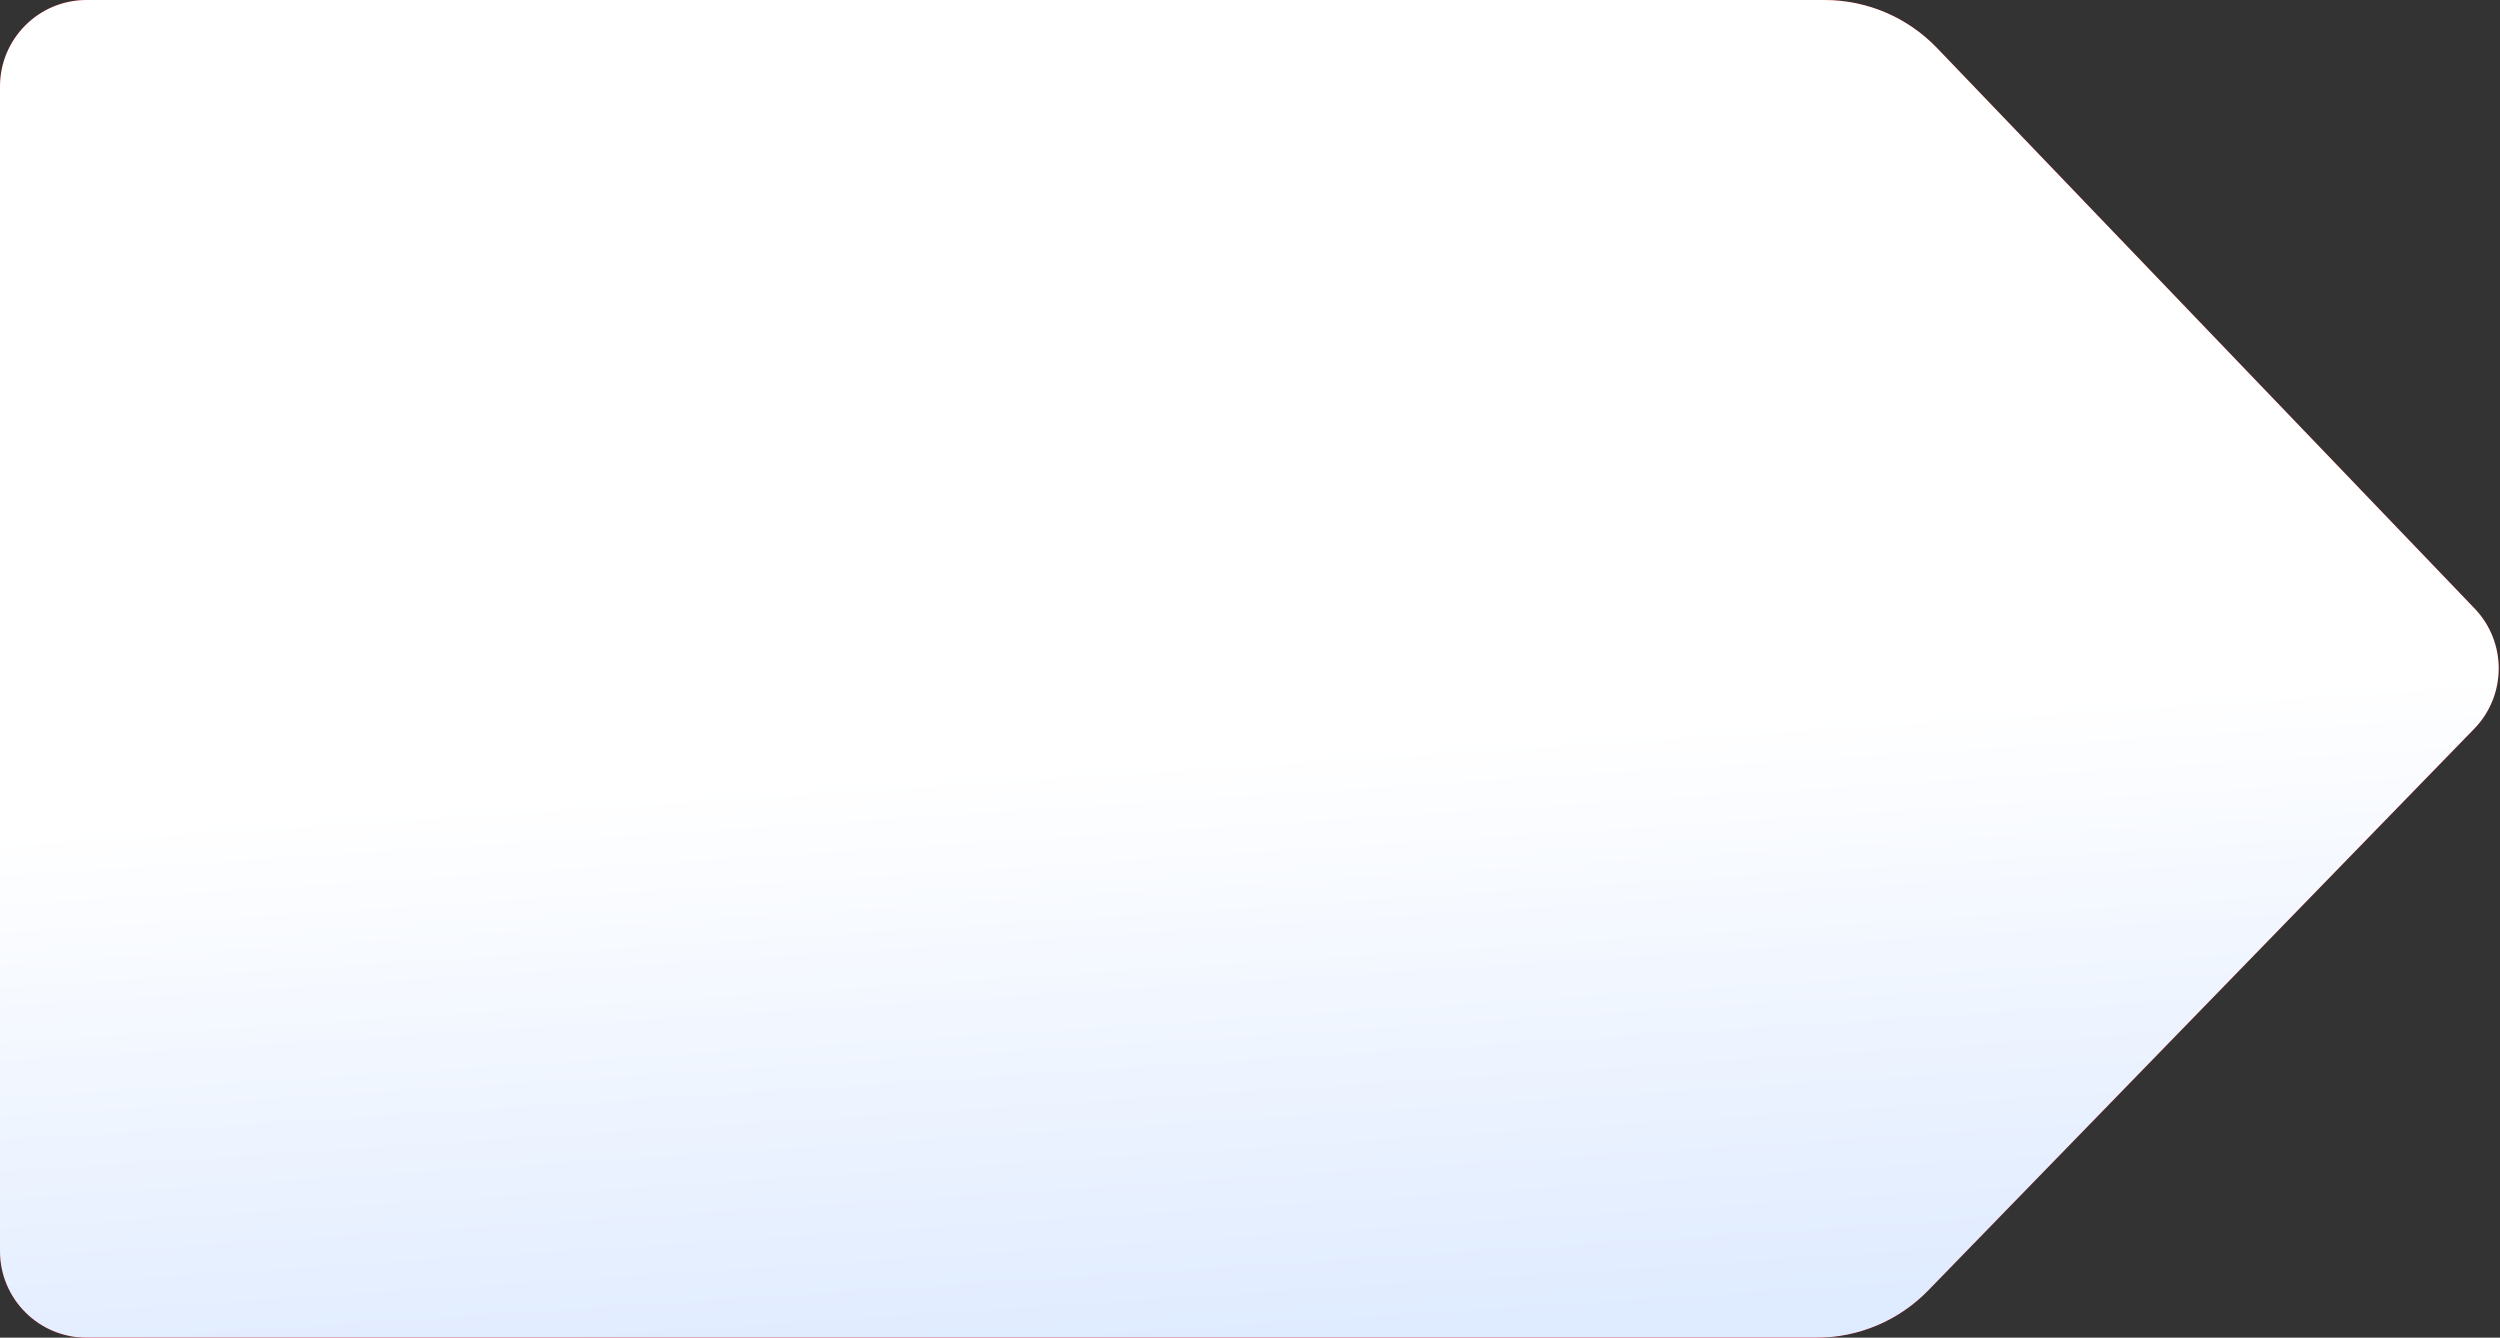
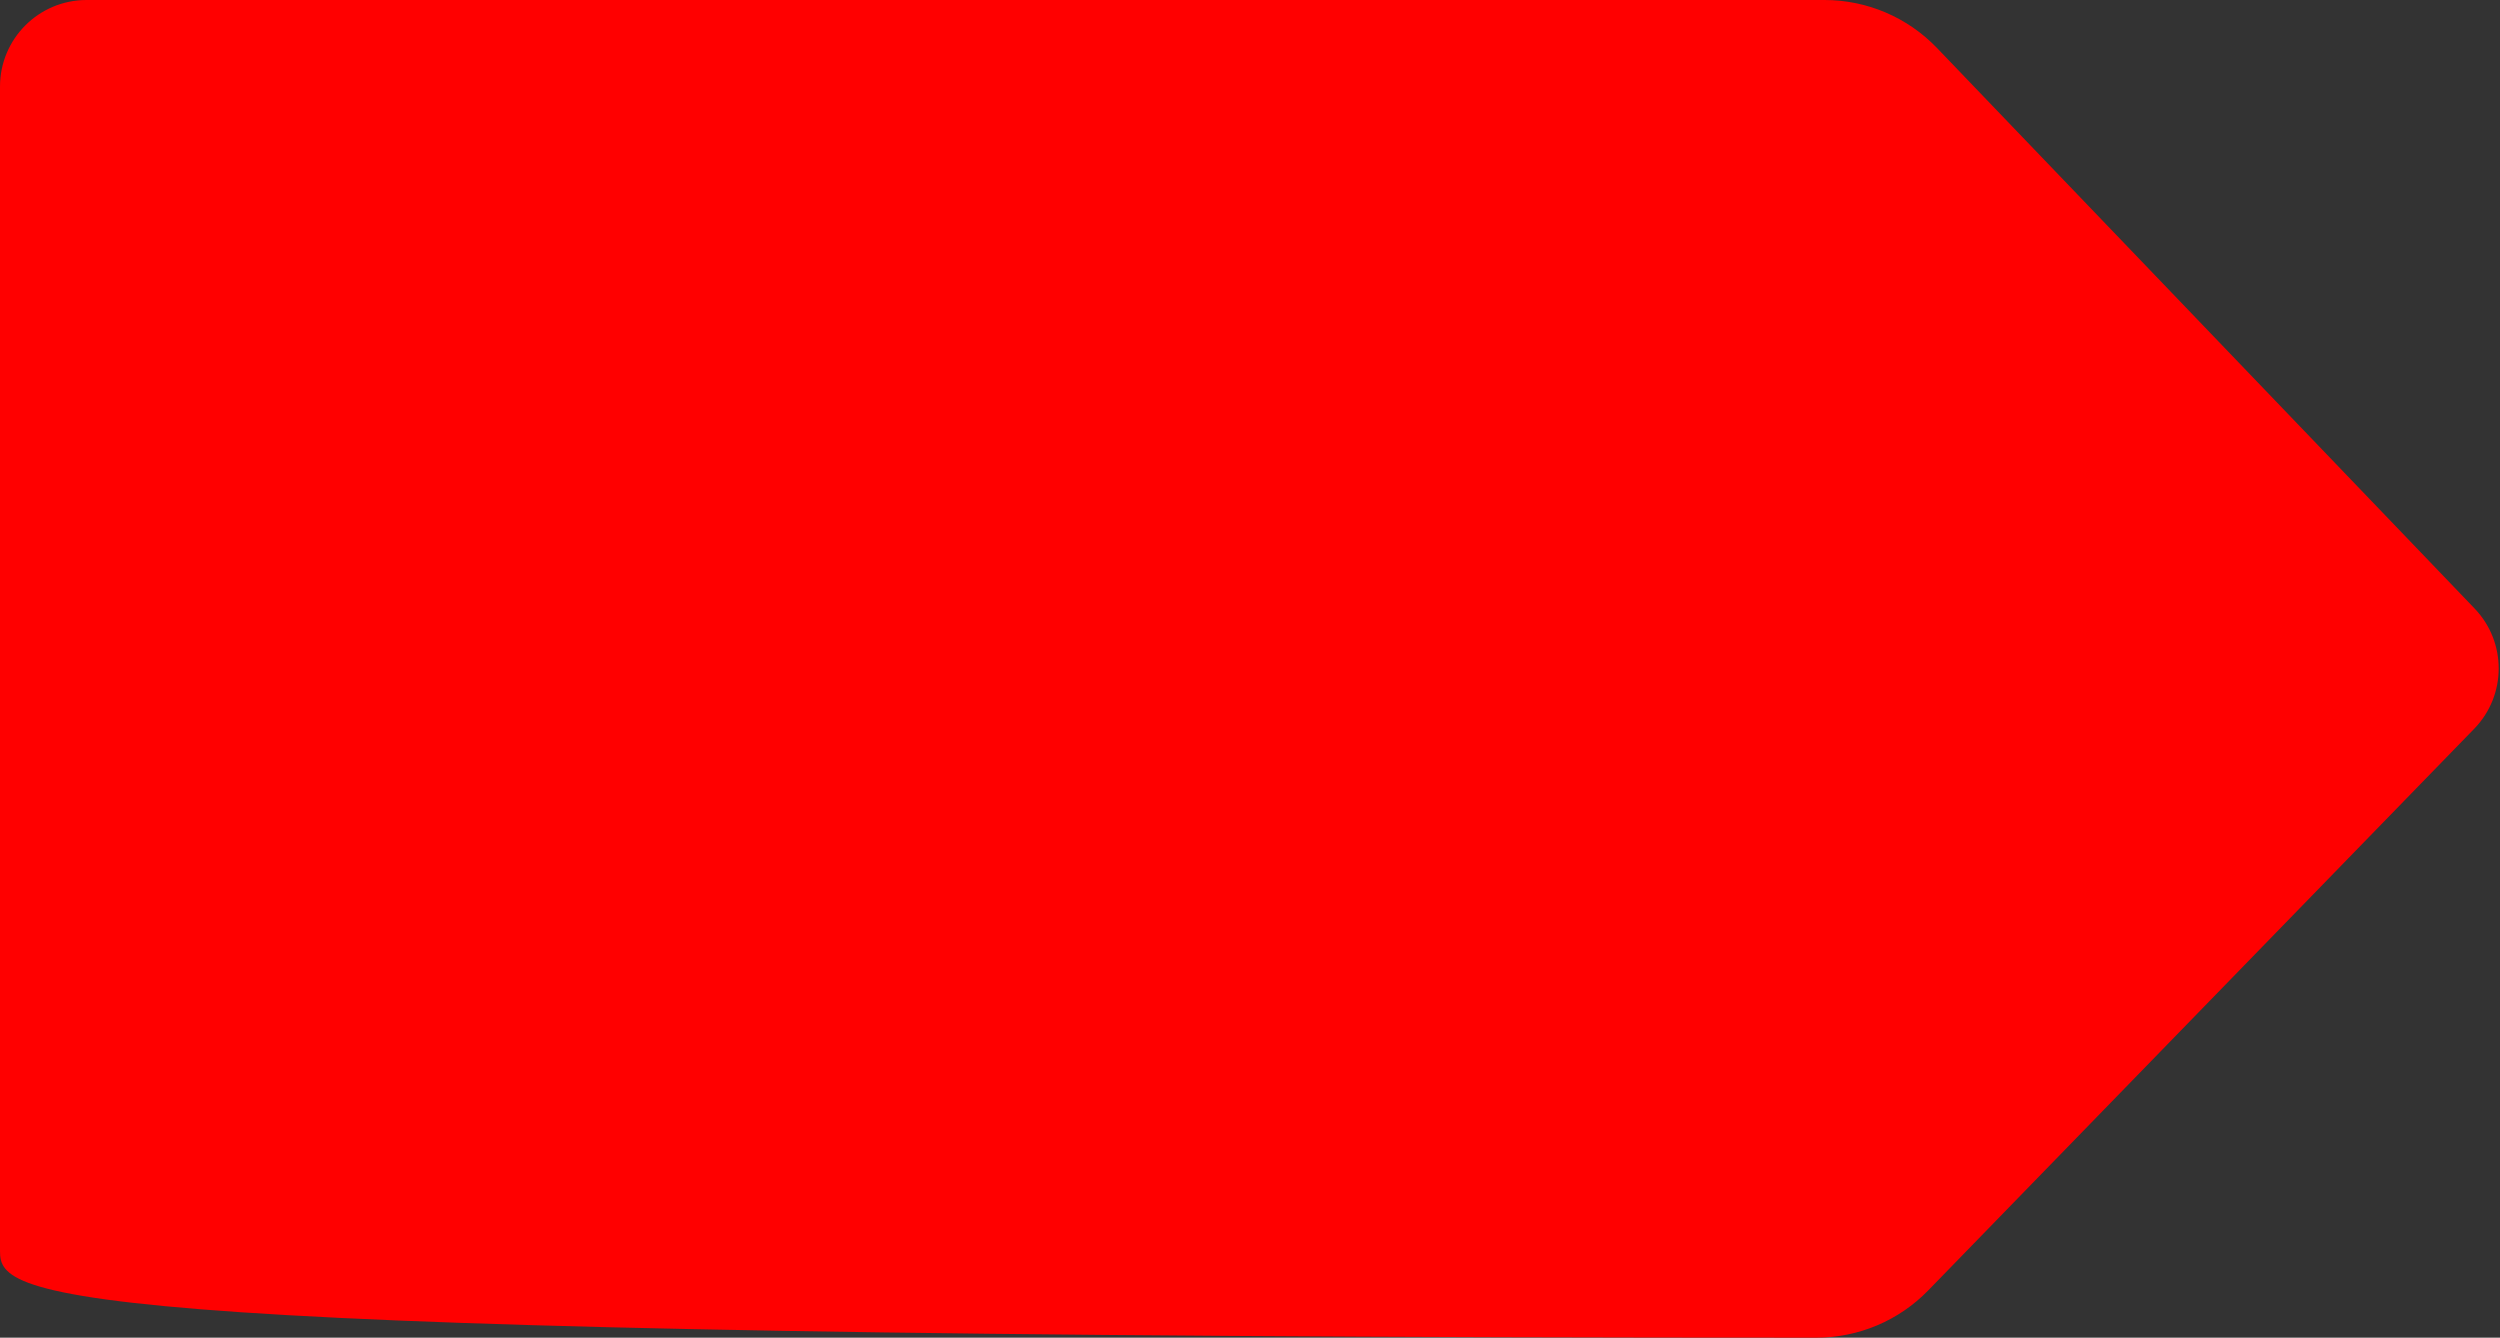
<svg xmlns="http://www.w3.org/2000/svg" width="1155" height="618" viewBox="0 0 1155 618" fill="none" preserveAspectRatio="none">
  <rect x="0" y="0" width="1155" height="618" fill="#333333" stroke="none" />
-   <path d="M0 40C0 17.909 17.909 0 40 0H842.915C862.532 0 881.299 8.004 894.877 22.161L1143.26 281.125C1158.18 296.675 1158.1 321.245 1143.08 336.695L890.827 596.186C877.27 610.132 858.649 618 839.2 618H40C17.909 618 0 600.091 0 578V40Z" fill="#FF0000" />
-   <path d="M0 40C0 17.909 17.909 0 40 0H842.915C862.532 0 881.299 8.004 894.877 22.161L1143.26 281.125C1158.18 296.675 1158.1 321.245 1143.08 336.695L890.827 596.186C877.27 610.132 858.649 618 839.2 618H40C17.909 618 0 600.091 0 578V40Z" fill="url(#paint0_linear_1276_1206)" />
+   <path d="M0 40C0 17.909 17.909 0 40 0H842.915C862.532 0 881.299 8.004 894.877 22.161L1143.26 281.125C1158.18 296.675 1158.1 321.245 1143.08 336.695L890.827 596.186C877.27 610.132 858.649 618 839.2 618C17.909 618 0 600.091 0 578V40Z" fill="#FF0000" />
  <defs>
    <linearGradient id="paint0_linear_1276_1206" x1="585" y1="-4.4467e-06" x2="624.571" y2="615.456" gradientUnits="userSpaceOnUse">
      <stop offset="0.561" stop-color="white" />
      <stop offset="1" stop-color="#DFEBFF" />
    </linearGradient>
  </defs>
</svg>